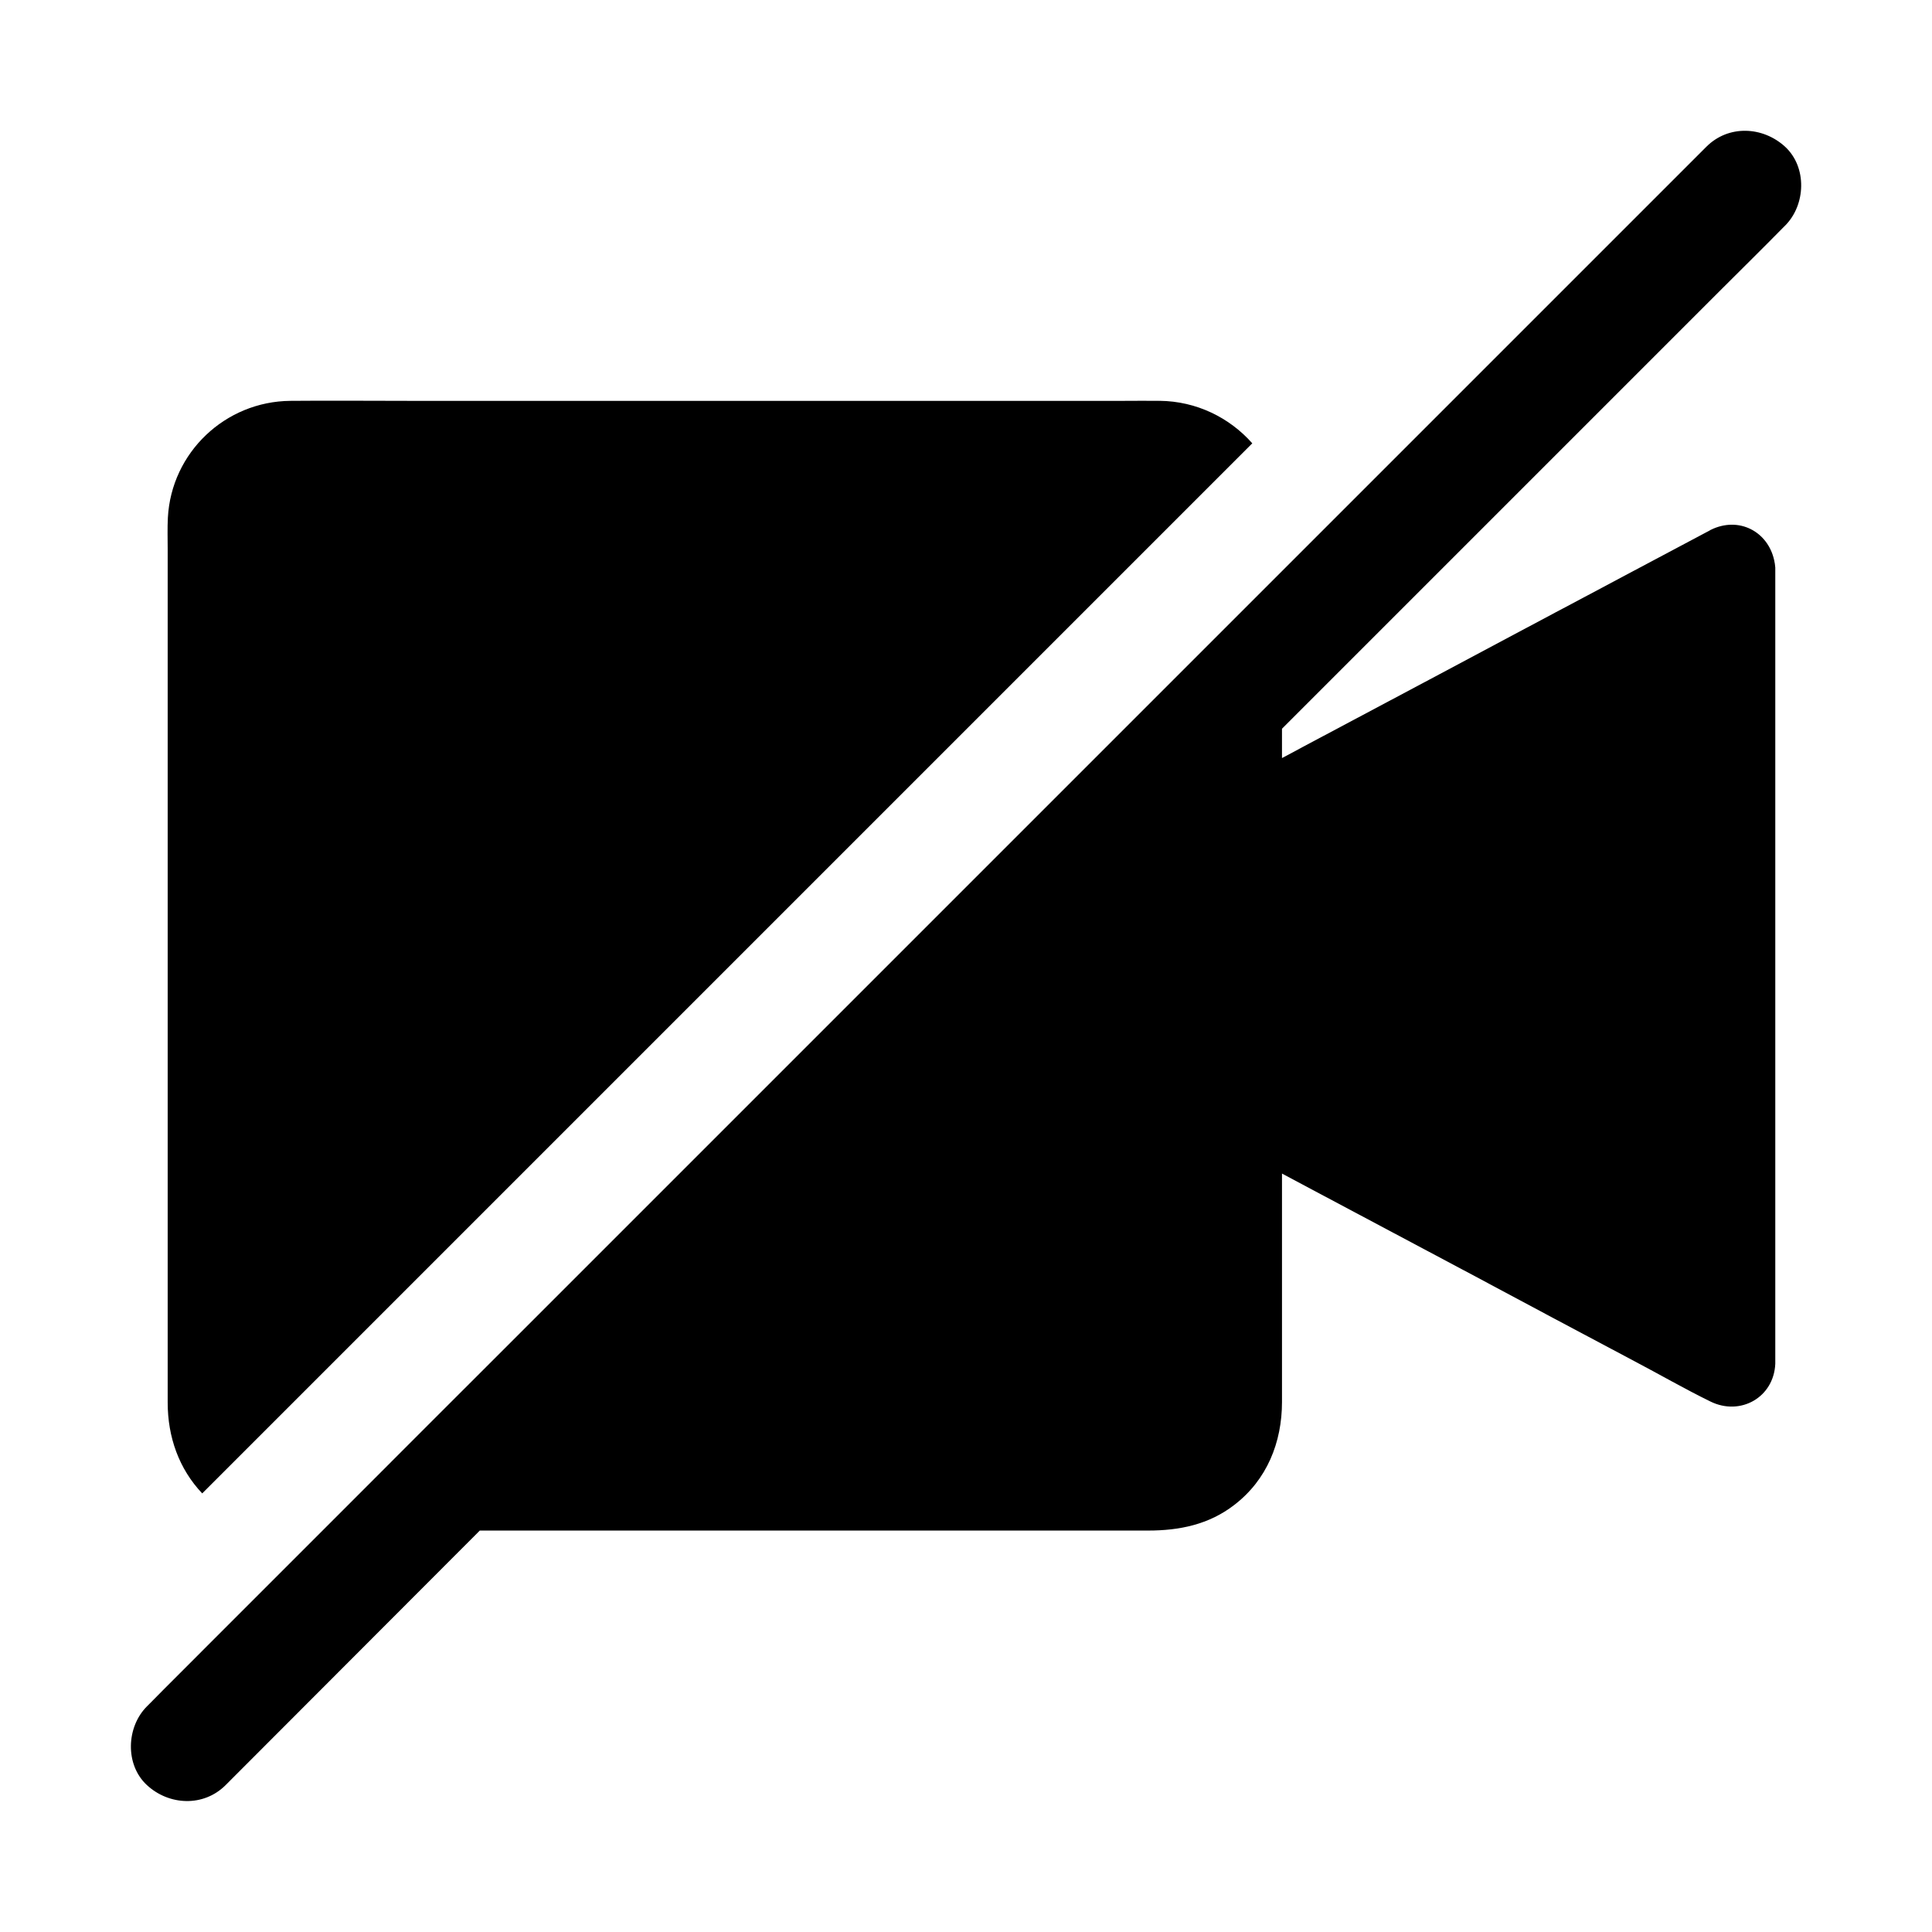
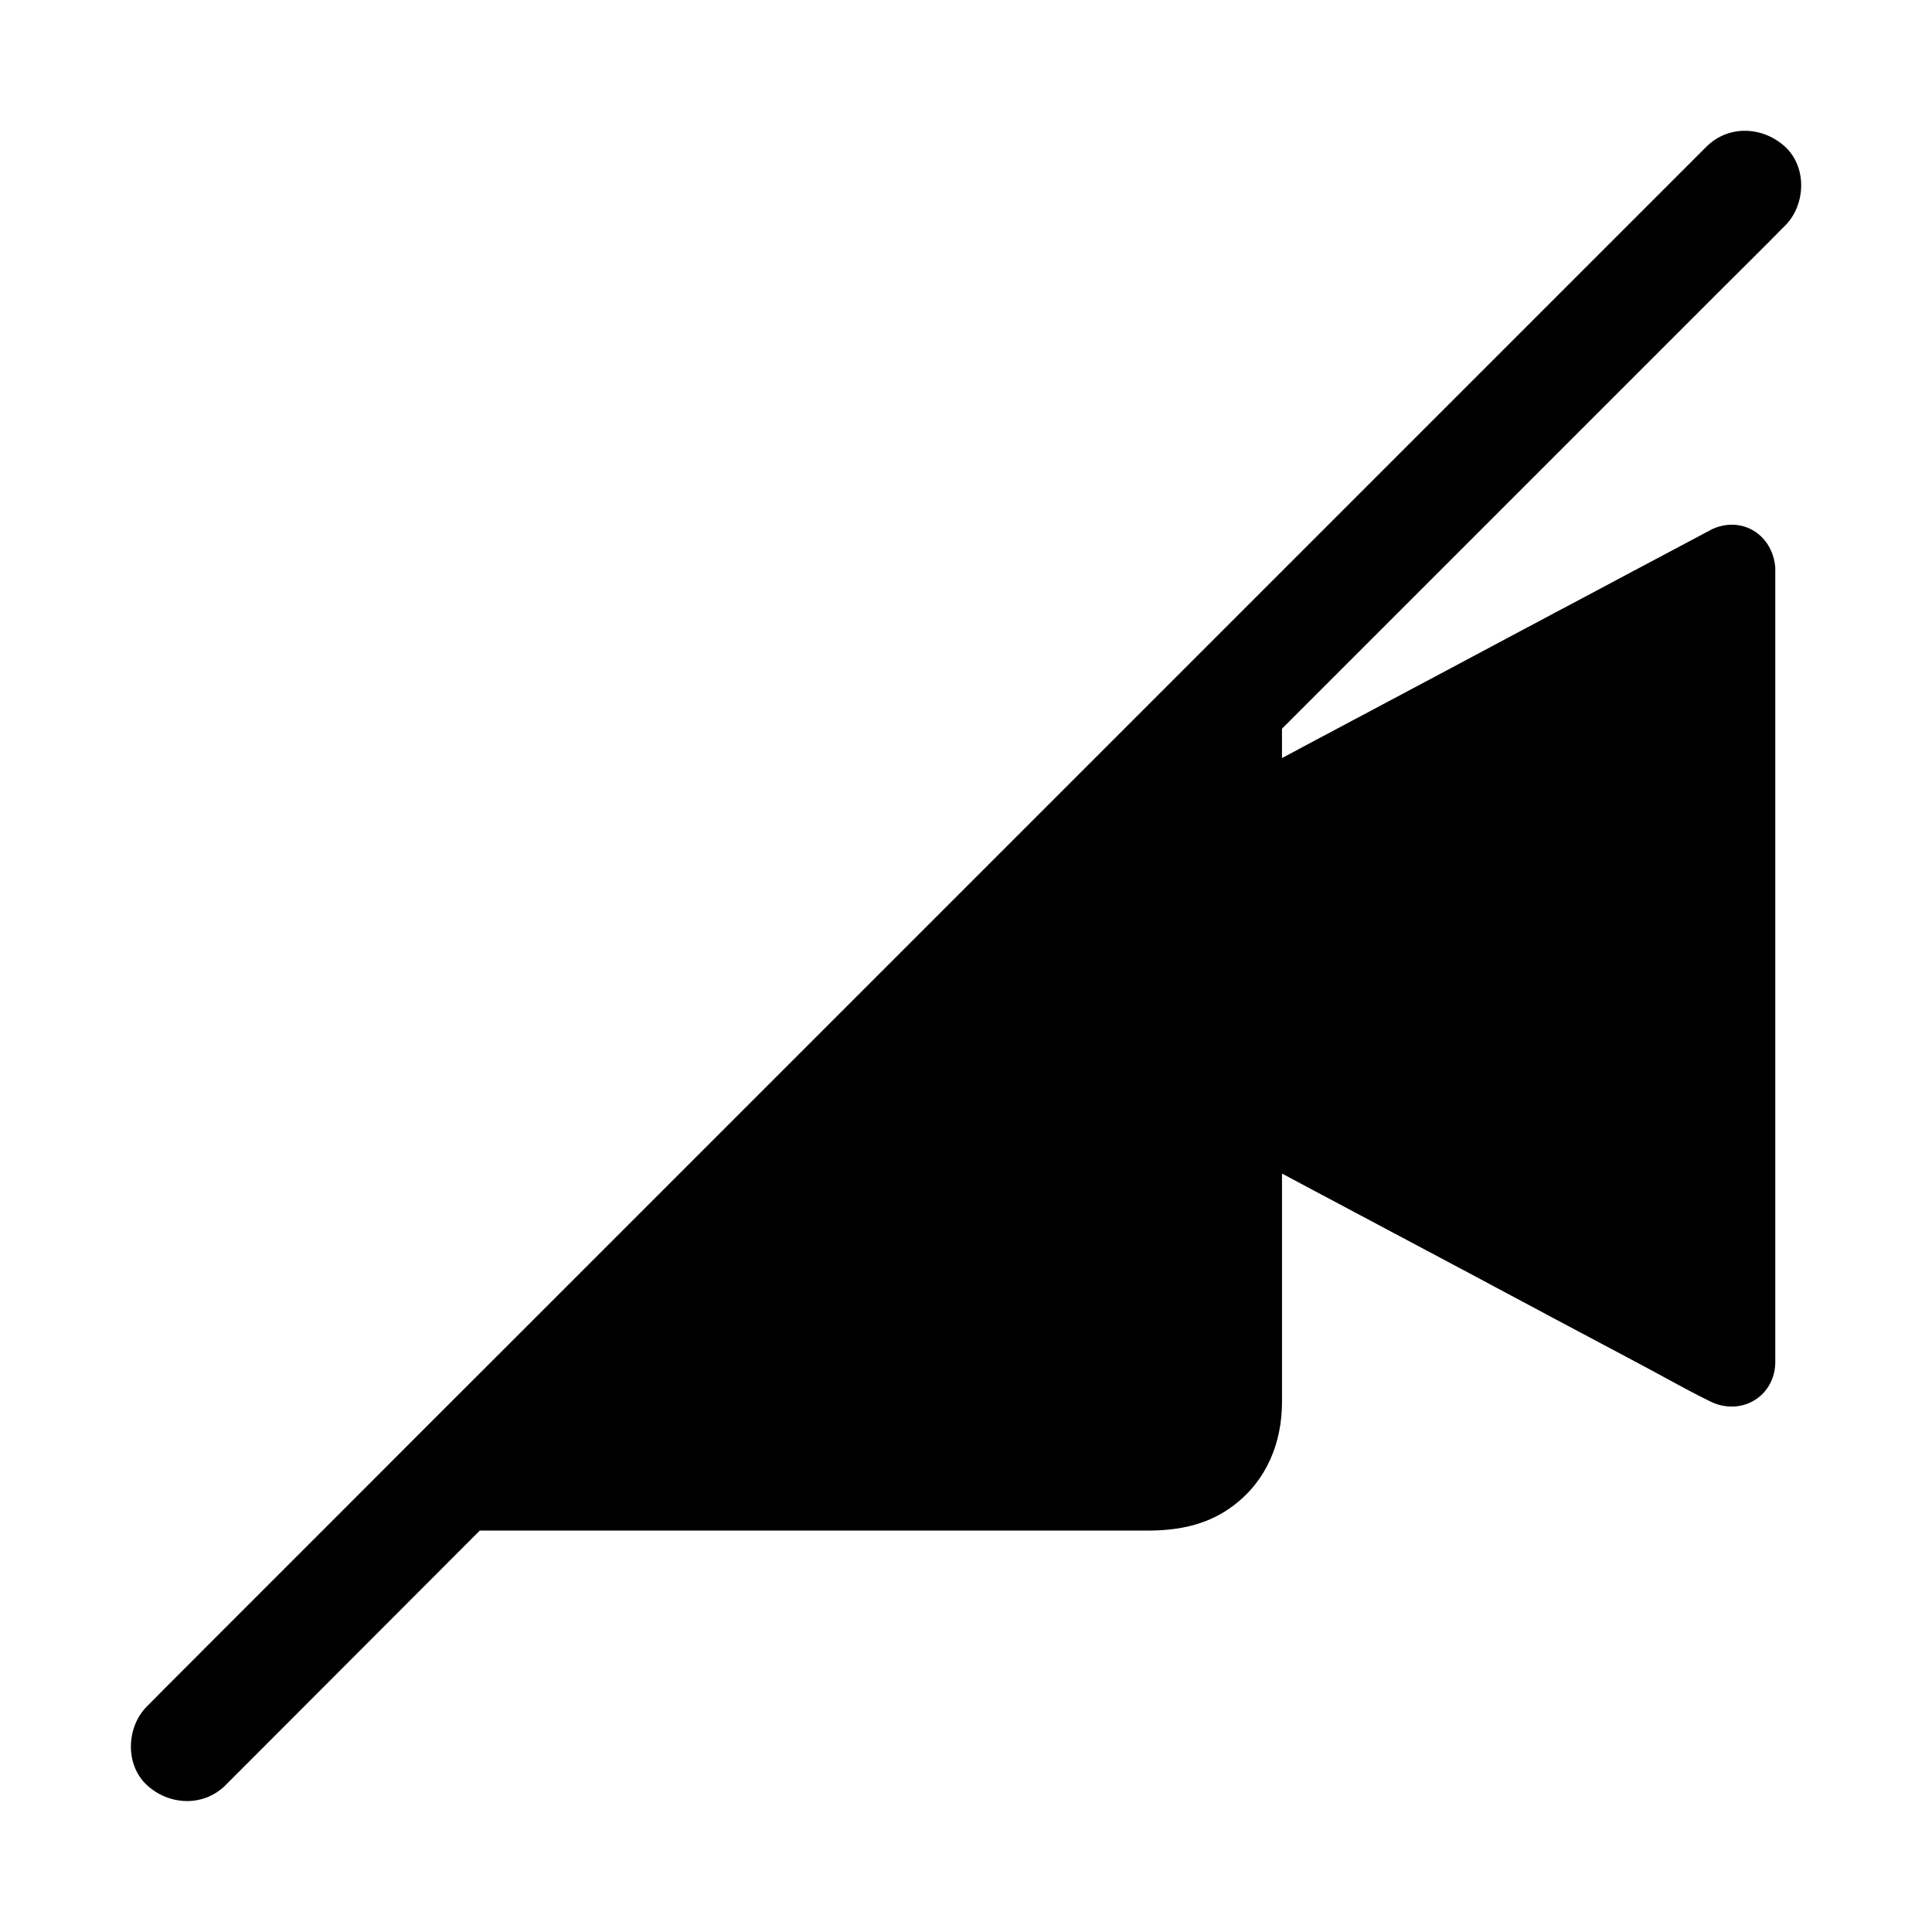
<svg xmlns="http://www.w3.org/2000/svg" fill="#000000" width="800px" height="800px" version="1.1" viewBox="144 144 512 512">
  <g>
-     <path d="m451.31 250.23c-3.102-0.051-6.25 0-9.348 0h-189.81c-10.383 0-20.812-0.098-31.191 0-17.27 0.148-31.539 13.676-32.473 30.945-0.148 2.754-0.051 5.559-0.051 8.363v226.12c0 9.199 3 17.613 9.152 24.109l278.28-278.28c-6.004-6.789-14.762-11.168-24.555-11.266z" />
    <path d="m617.07 203.79c-0.246 0.246-0.441 0.441-0.688 0.688-5.312 5.41-10.727 10.727-16.09 16.09-11.316 11.316-22.633 22.633-33.949 33.949-15.742 15.742-31.539 31.539-47.281 47.281-11.758 11.758-23.52 23.52-35.324 35.324v7.773c1.871-0.984 3.738-1.969 5.609-3 22.289-11.855 44.625-23.715 66.914-35.621 1.426-0.738 2.856-1.523 4.281-2.262 9.543-5.066 19.09-10.184 28.684-15.254 2.363-1.277 4.723-2.508 7.133-3.789 0.344-0.148 0.641-0.344 0.984-0.543 7.477-3.691 15.152 0.441 16.828 8.02 0.148 0.641 0.246 1.277 0.297 1.969v209.79 1.23c-0.395 8.906-9.25 13.875-17.172 9.988-6.84-3.344-13.48-7.184-20.223-10.727-14.27-7.578-28.535-15.152-42.754-22.781-14.168-7.527-28.289-15.055-42.461-22.582-2.707-1.426-5.41-2.902-8.117-4.328v60.516c0 10.727-3.984 20.664-12.645 27.305-6.742 5.215-14.562 6.789-22.828 6.789l-177.12 0.004-67.355 67.453c-5.856 5.856-15.008 5.41-20.859 0-5.856-5.41-5.461-15.398 0-20.859 0.246-0.246 0.441-0.441 0.688-0.688 5.312-5.41 10.727-10.727 16.039-16.09l34-34c15.742-15.742 31.488-31.539 47.281-47.281l115.96-115.96c19.828-19.828 39.605-39.605 59.434-59.434 9.152-9.152 18.301-18.301 27.453-27.453 8.953-8.953 17.859-17.859 26.812-26.812 14.809-14.809 29.668-29.668 44.477-44.477 10.035-10.035 20.074-20.074 30.062-30.062 3.691-3.691 7.379-7.379 11.07-11.07 5.856-5.856 14.957-5.41 20.859 0 5.902 5.461 5.461 15.449 0 20.91z" />
  </g>
</svg>